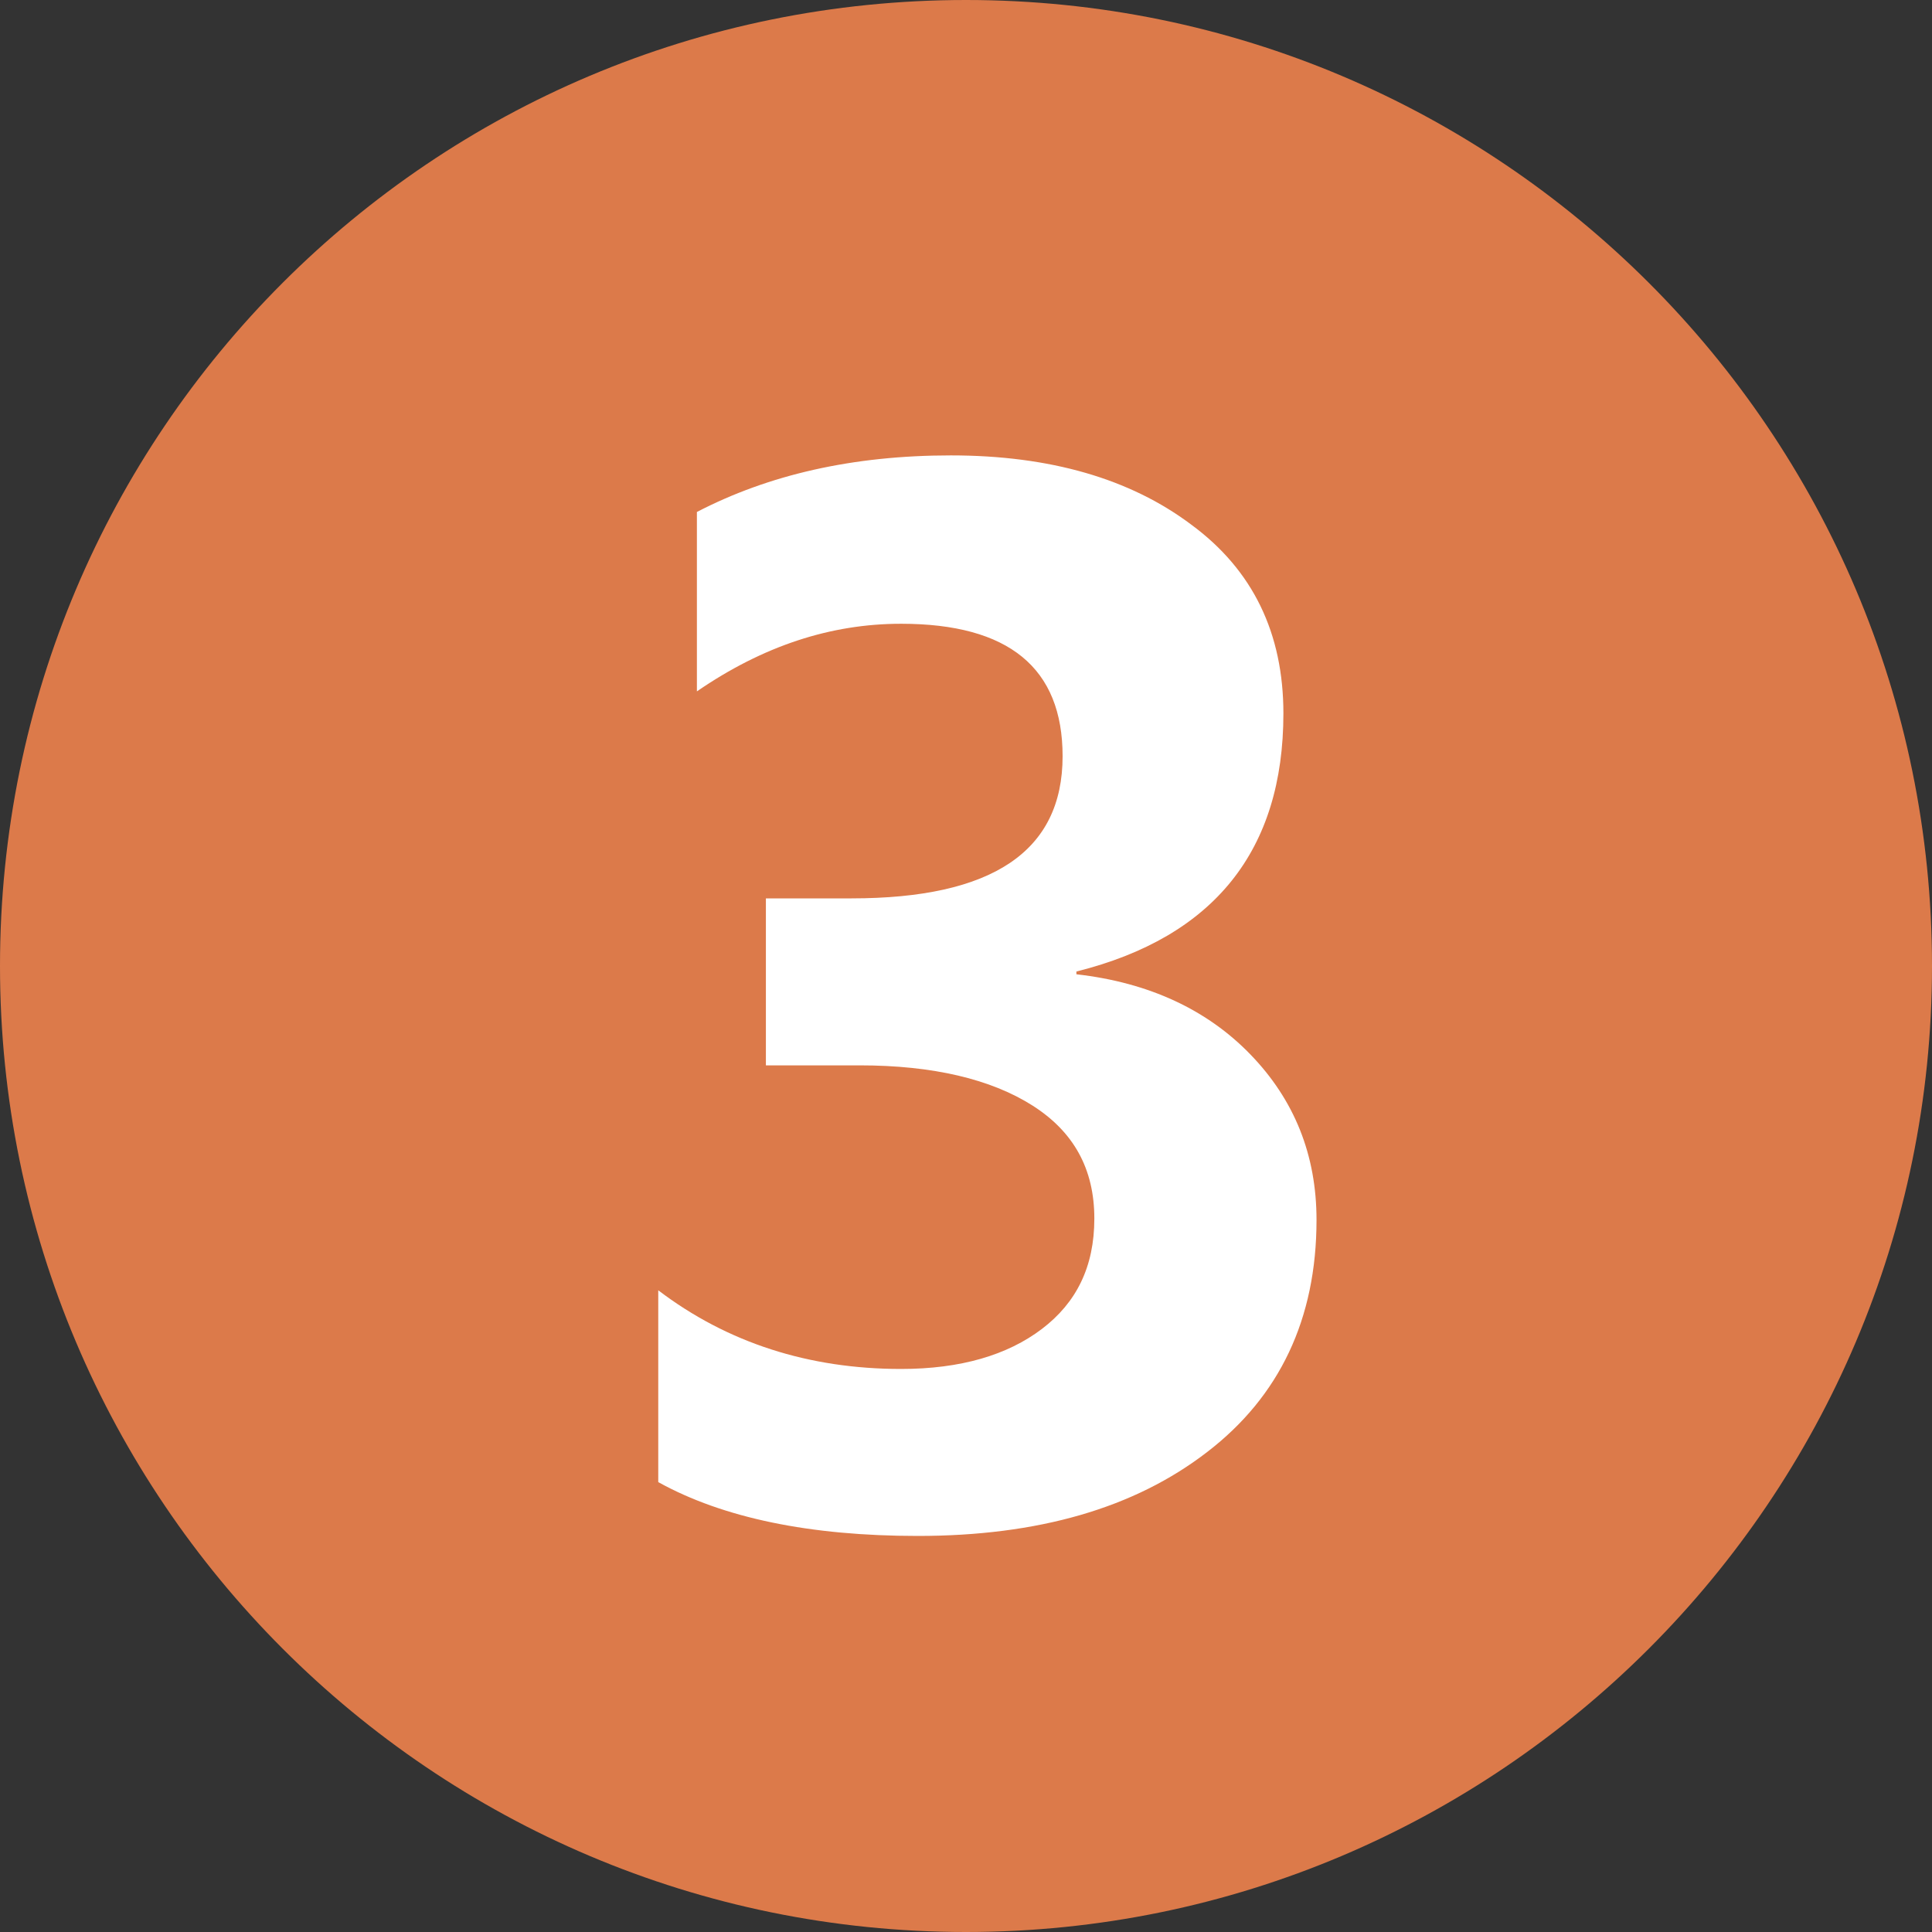
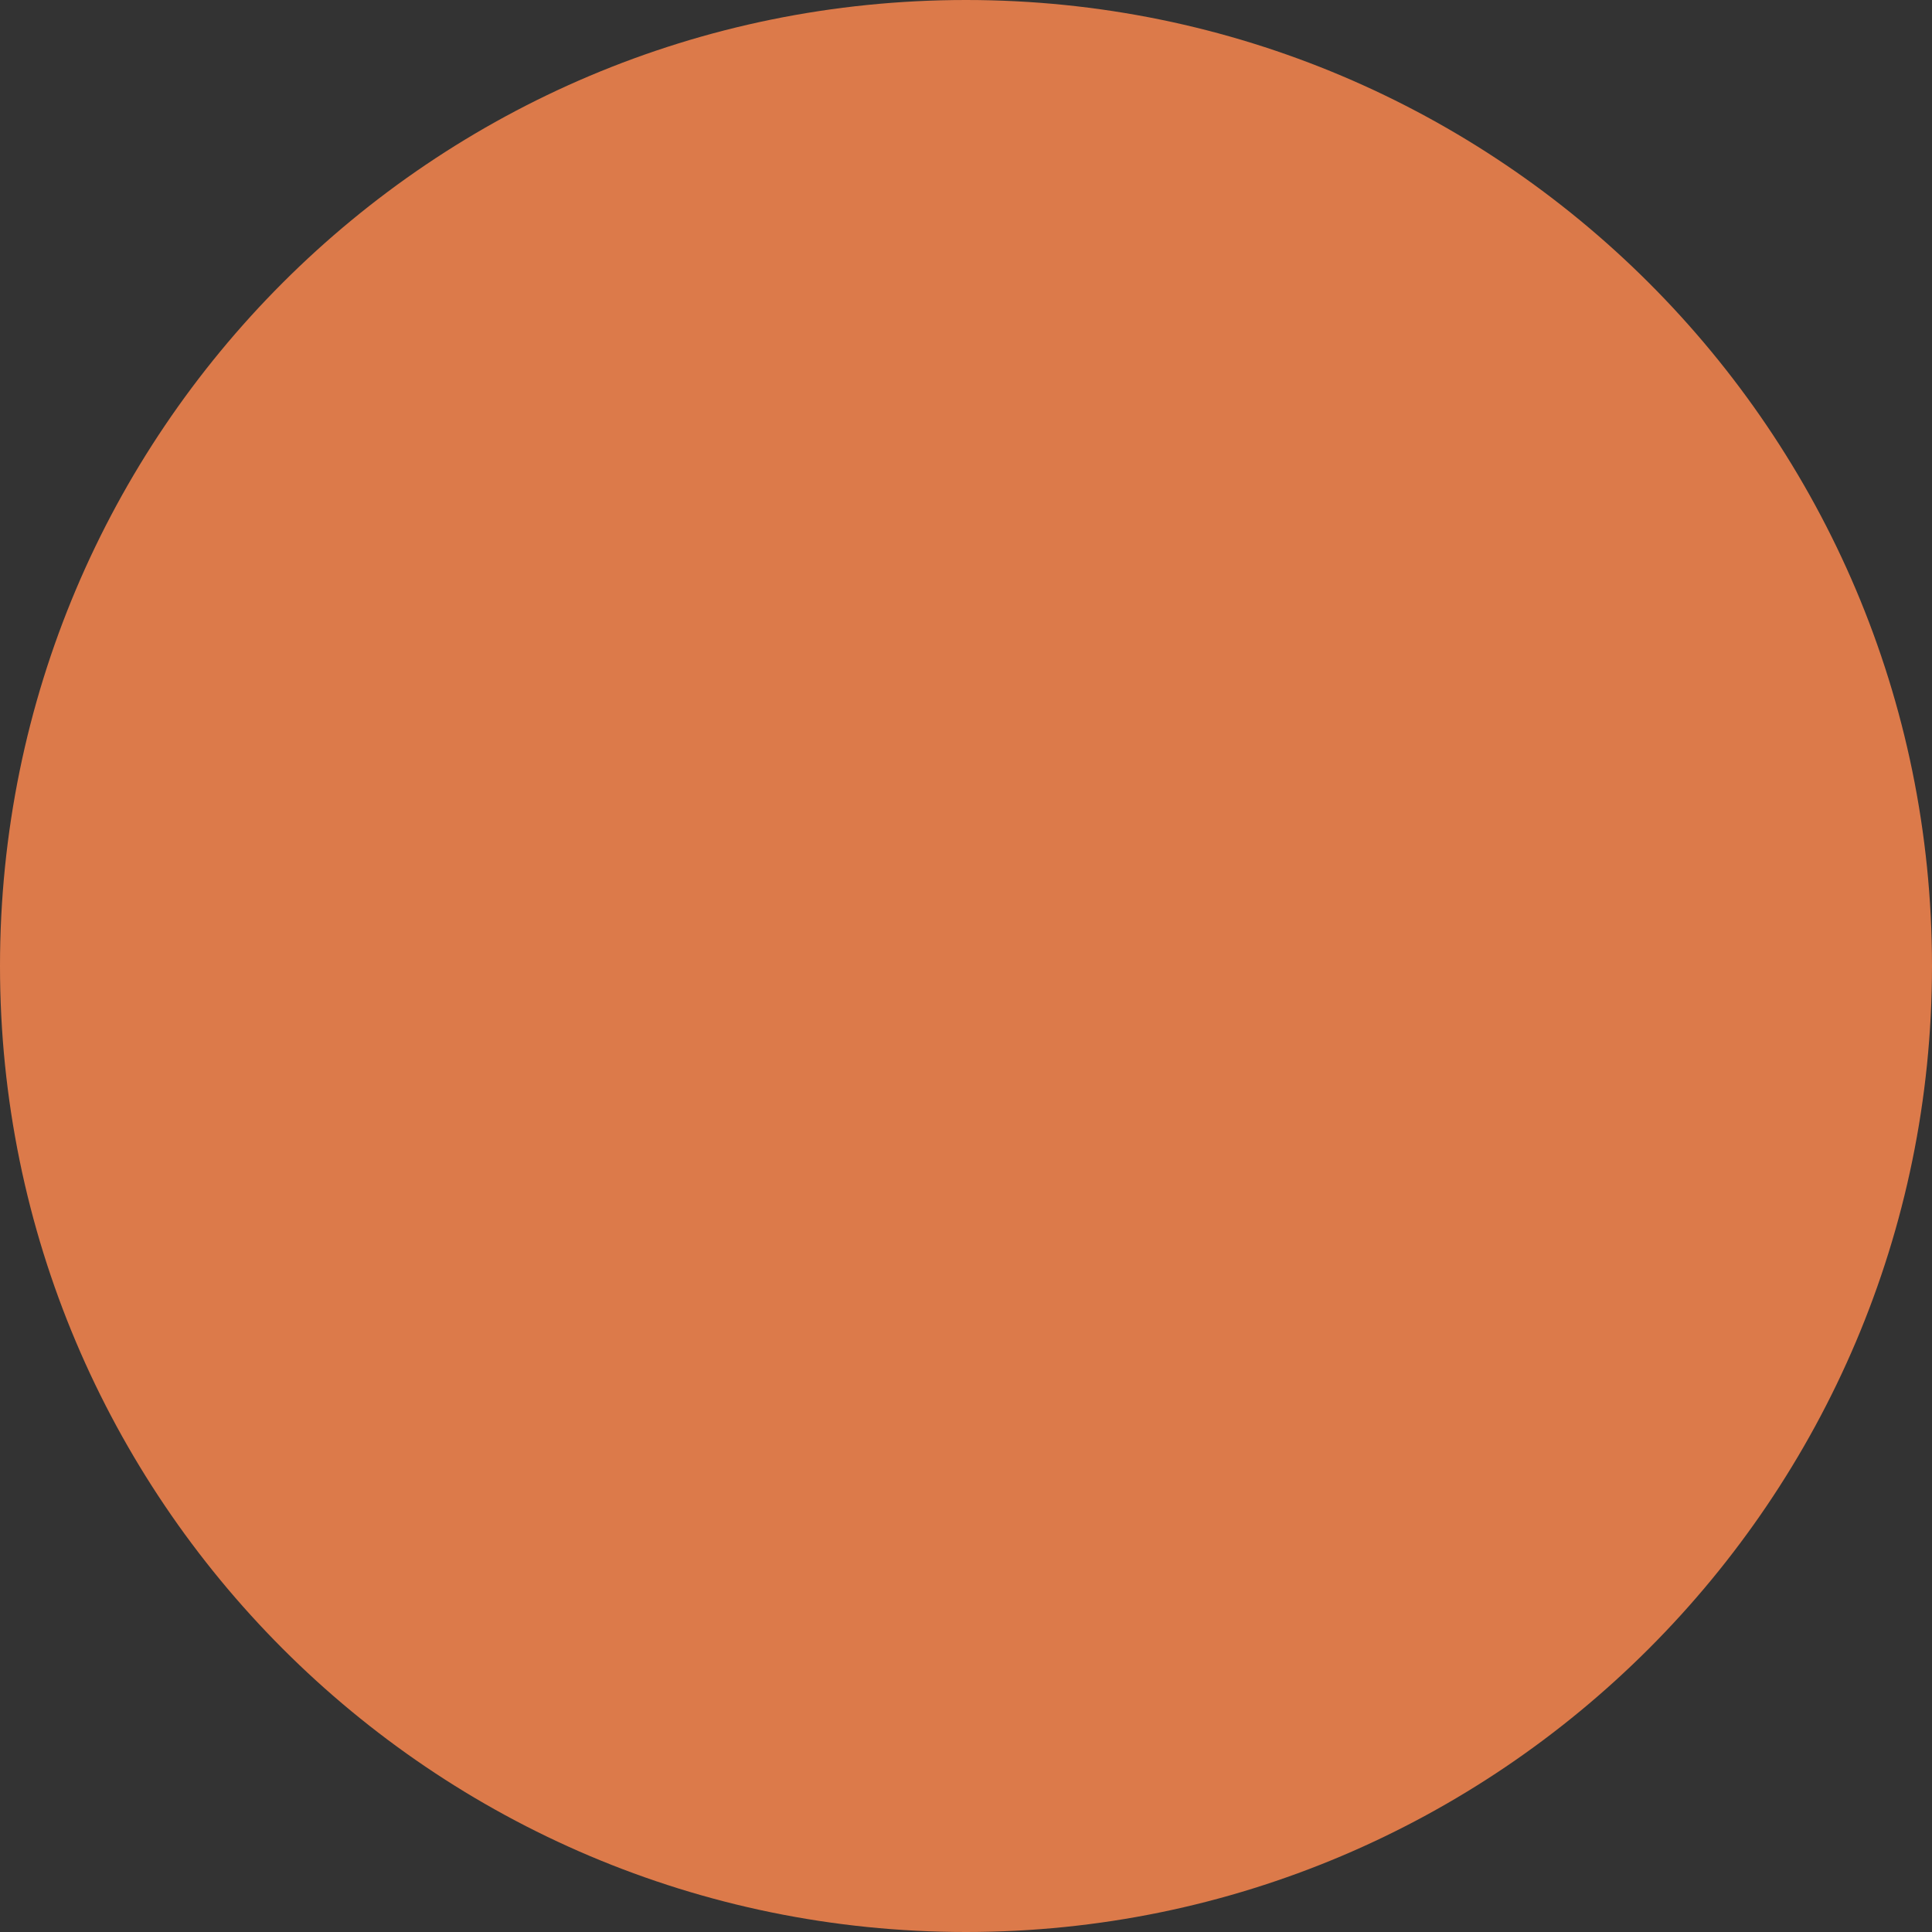
<svg xmlns="http://www.w3.org/2000/svg" width="14" height="14" viewBox="0 0 14 14" fill="none">
  <rect x="0" y="0" width="14" height="14" fill="#333333" stroke="none" />
  <desc>
			Created with Pixso.
	</desc>
  <defs />
  <path id="矢量 46" d="M0 7C0 3.13 3.13 0 7 0C10.86 0 14 3.13 14 7C14 10.86 10.86 14 7 14C3.13 14 0 10.86 0 7Z" fill="#DC7A4A" fill-opacity="1" fill-rule="evenodd" />
-   <path id="矢量 46" d="M4.77 9.35C5.27 9.73 5.86 9.92 6.53 9.92C6.96 9.92 7.3 9.82 7.55 9.63C7.8 9.44 7.93 9.18 7.93 8.83C7.93 8.47 7.78 8.2 7.48 8.01C7.18 7.82 6.76 7.72 6.23 7.72L5.55 7.72L5.55 6.51L6.17 6.51C7.19 6.51 7.7 6.17 7.7 5.48C7.7 4.84 7.31 4.52 6.53 4.52C6.02 4.52 5.53 4.68 5.05 5.01L5.05 3.71C5.57 3.44 6.18 3.3 6.89 3.3C7.61 3.3 8.19 3.47 8.63 3.8C9.08 4.13 9.3 4.59 9.3 5.17C9.3 6.16 8.8 6.79 7.8 7.04L7.8 7.06C8.33 7.12 8.75 7.32 9.06 7.64C9.38 7.97 9.54 8.37 9.54 8.84C9.54 9.56 9.27 10.12 8.75 10.52C8.22 10.93 7.52 11.13 6.65 11.13C5.87 11.13 5.24 11 4.77 10.74L4.77 9.35Z" fill="#FFFFFF" fill-opacity="1" fill-rule="nonzero" />
</svg>